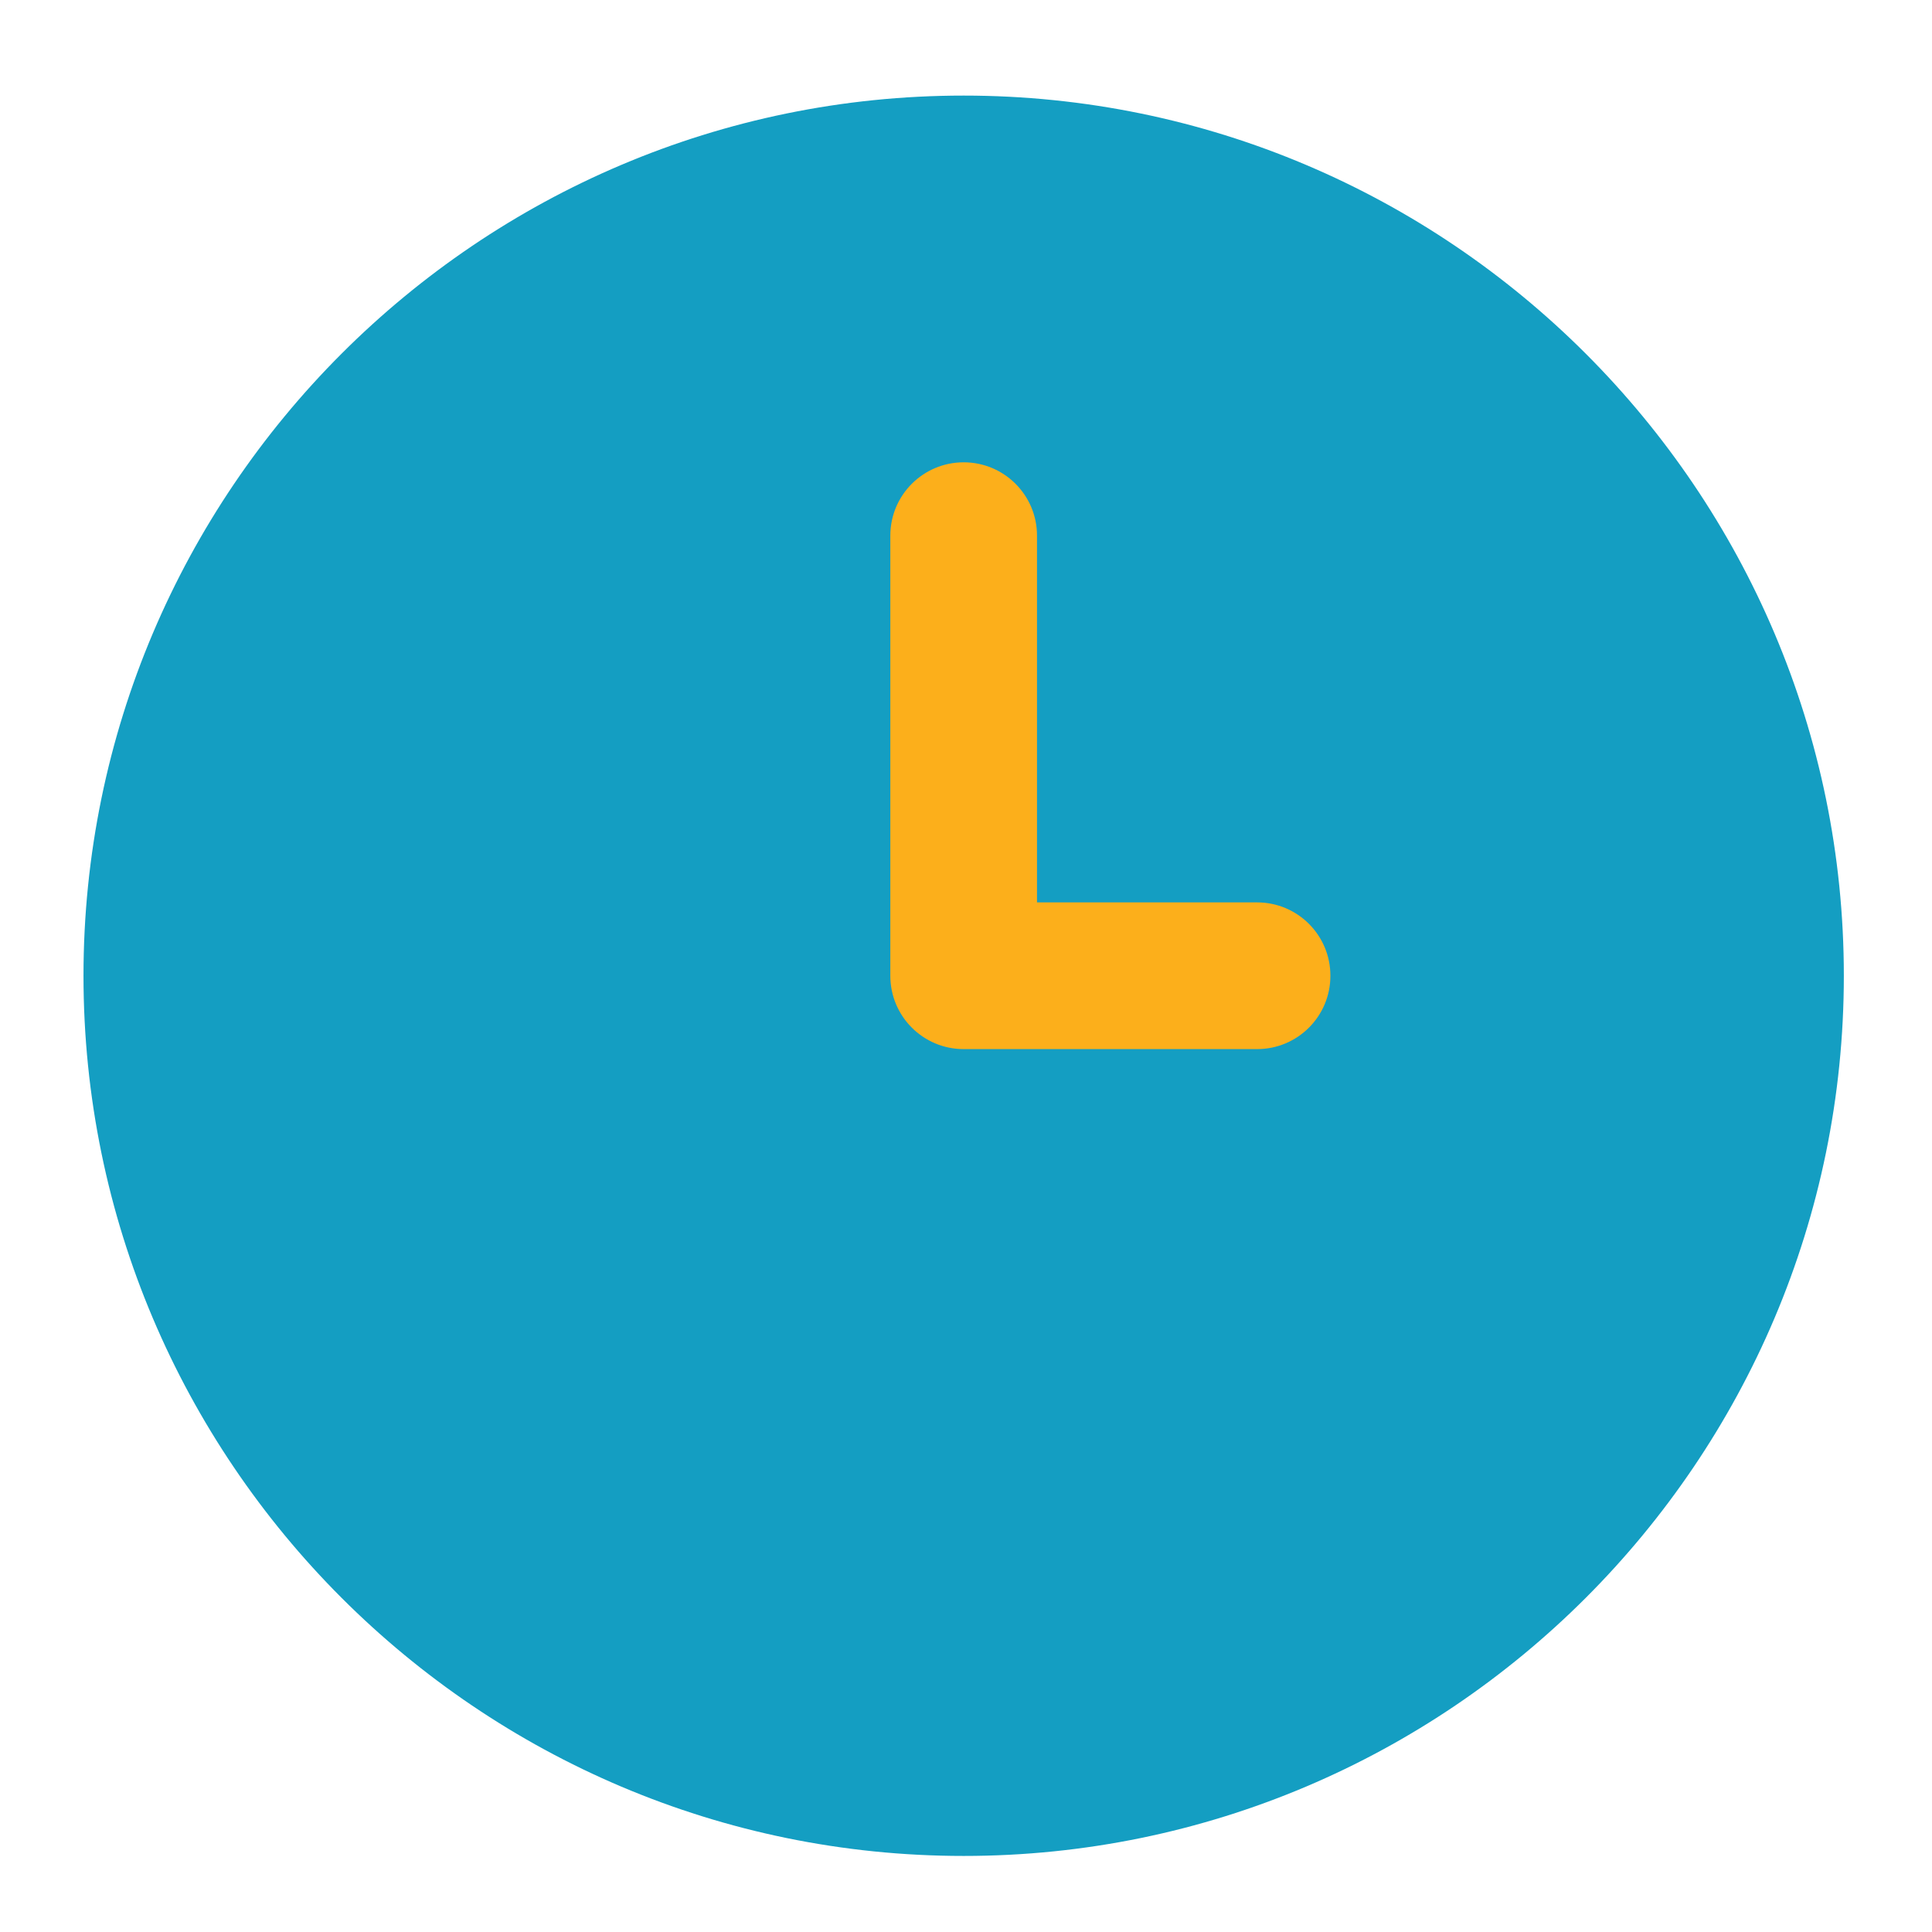
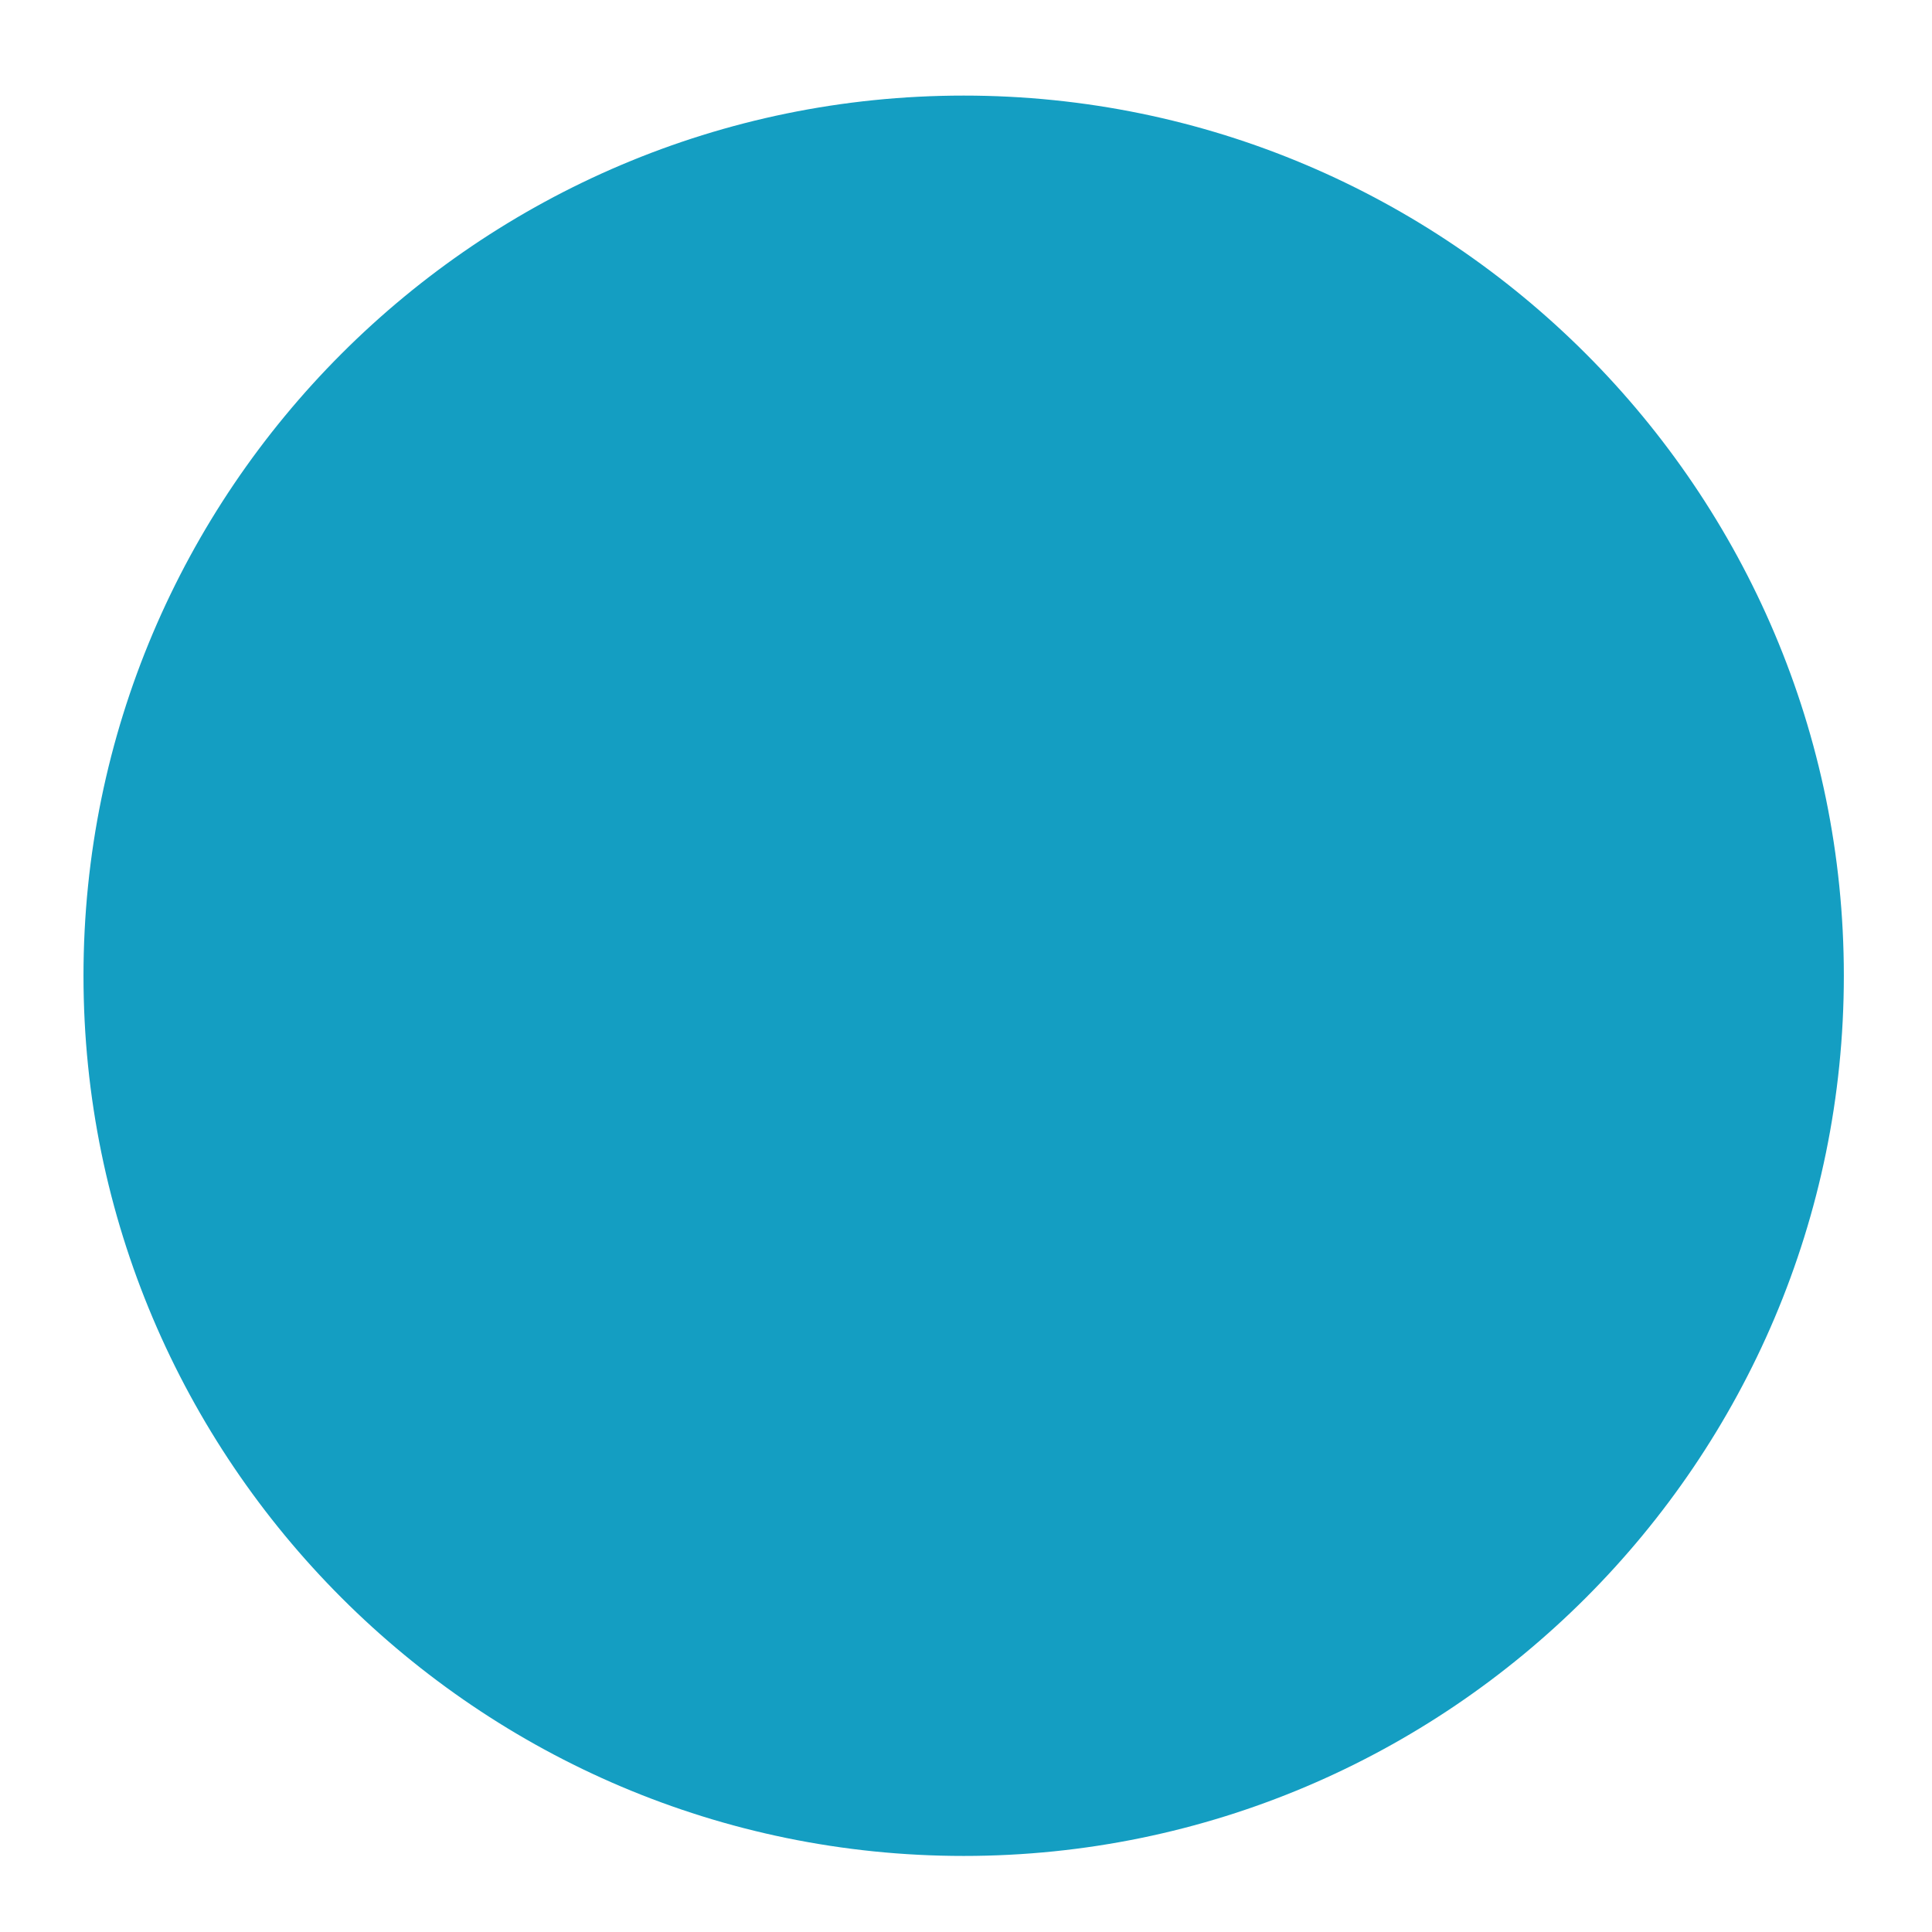
<svg xmlns="http://www.w3.org/2000/svg" width="65" height="65" viewBox="0 0 65 65" fill="none">
  <path d="M32.422 3.216C16.093 3.216 2.809 16.499 2.809 32.828C2.809 49.157 16.093 62.441 32.422 62.441C48.75 62.441 62.034 49.157 62.034 32.828C62.034 16.499 48.75 3.216 32.422 3.216Z" fill="#149EC2" />
-   <path d="M32.422 35.296H42.292C43.657 35.296 44.76 34.193 44.76 32.828C44.76 31.463 43.657 30.36 42.292 30.36H34.889V18.022C34.889 16.657 33.784 15.554 32.422 15.554C31.059 15.554 29.954 16.657 29.954 18.022V32.828C29.954 34.193 31.059 35.296 32.422 35.296Z" fill="#FCAF1B" />
</svg>